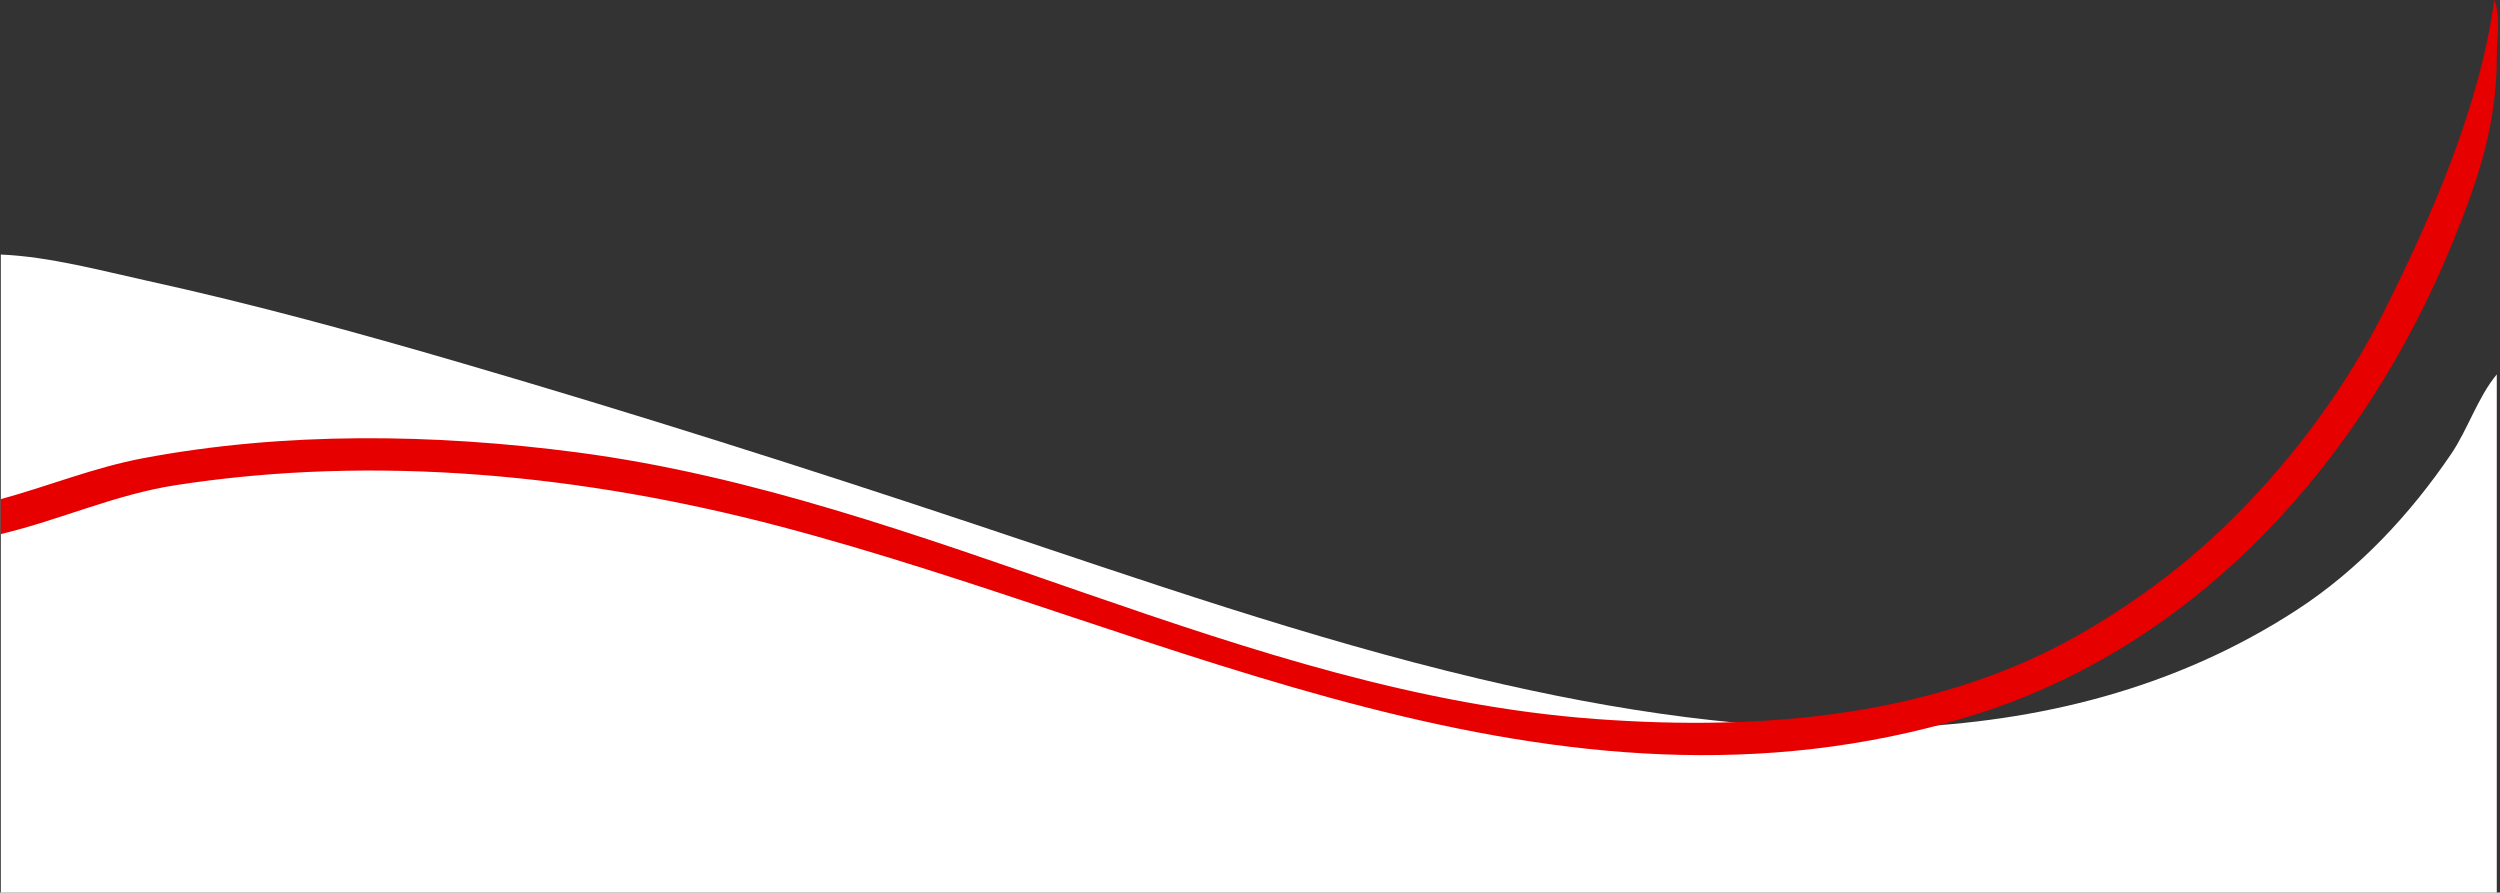
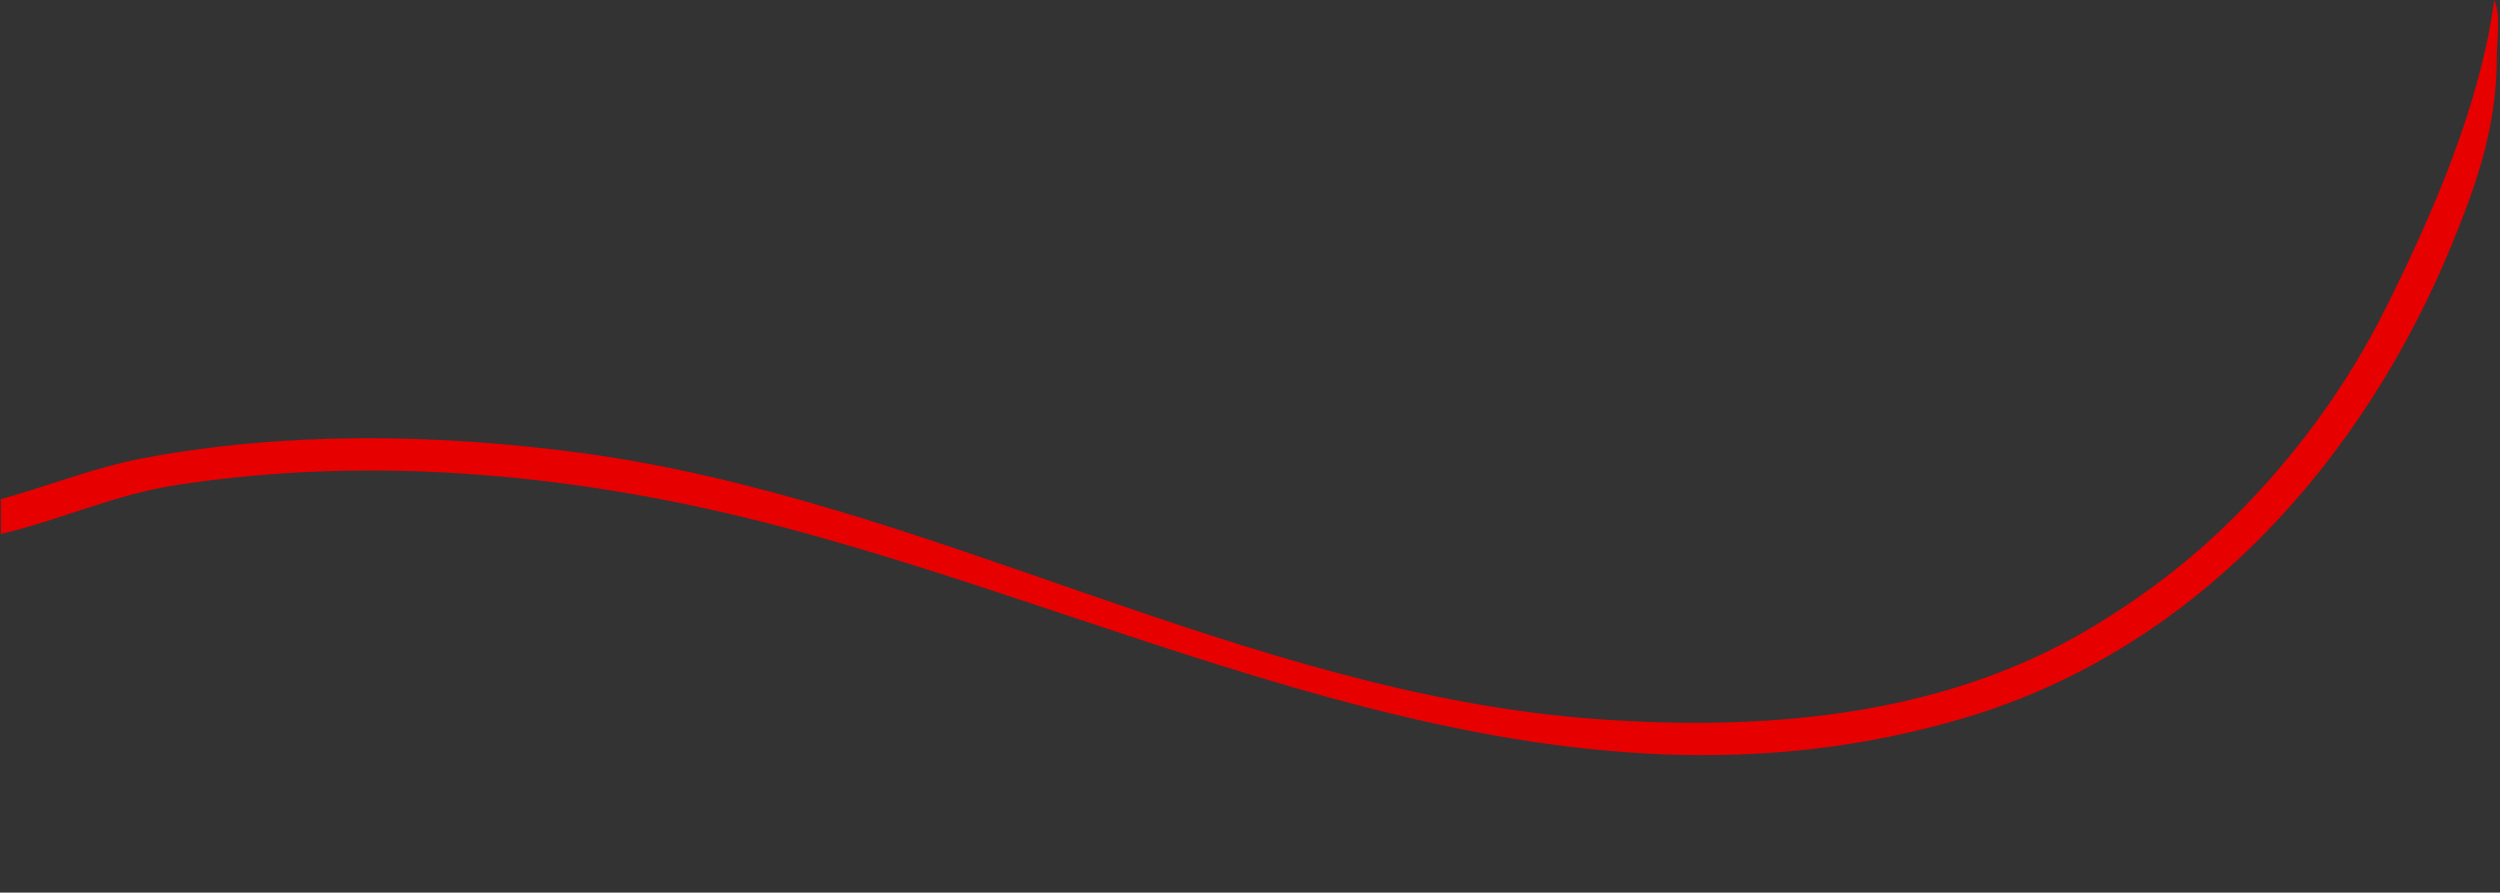
<svg xmlns="http://www.w3.org/2000/svg" fill="#000000" height="44.2" preserveAspectRatio="xMidYMid meet" version="1" viewBox="18.2 90.2 123.8 44.2" width="123.8" zoomAndPan="magnify">
  <rect x="18.2" y="90.2" width="123.8" height="44.2" fill="#333333" stroke="none" />
  <g id="change1_1">
-     <path d="m 18.24,102.806 v 31.642 H 141.84 v -25.709 c -0.941,1.136 -1.428,2.719 -2.267,3.955 -2.028,2.985 -4.58,5.721 -7.621,7.7 -12.063,7.856 -27.177,6.578 -40.541,3.409 -8.436,-2 -16.626,-4.867 -24.844,-7.608 -8.44,-2.813 -16.922,-5.509 -25.462,-8.003 -5.158,-1.508 -10.324,-2.926 -15.574,-4.079 -2.358,-0.518 -4.876,-1.204 -7.292,-1.308 z" fill="#ffffff" />
-   </g>
+     </g>
  <g id="change2_1">
    <path d="m 141.716,90.198 c -0.704,5.227 -3.071,10.653 -5.408,15.326 -1.903,3.806 -4.443,7.255 -7.447,10.259 -2.206,2.206 -4.61,4.023 -7.292,5.611 -7.304,4.321 -16.09,5.017 -24.349,4.411 -17.479,-1.282 -33.101,-10.923 -50.429,-13.202 -7.067,-0.929 -14.48,-1.037 -21.506,0.288 -2.434,0.459 -4.676,1.379 -7.045,2.026 v 1.73 c 2.927,-0.695 5.633,-1.952 8.652,-2.42 9.95,-1.543 20.212,-0.515 29.911,2.034 19.4,5.101 38.316,15.624 58.834,9.443 11.368,-3.425 19.646,-12.756 24.028,-23.519 1.256,-3.085 2.176,-5.807 2.176,-9.146 0,-0.859 0.21,-2.047 -0.124,-2.843 z" fill="#e60000" />
  </g>
</svg>